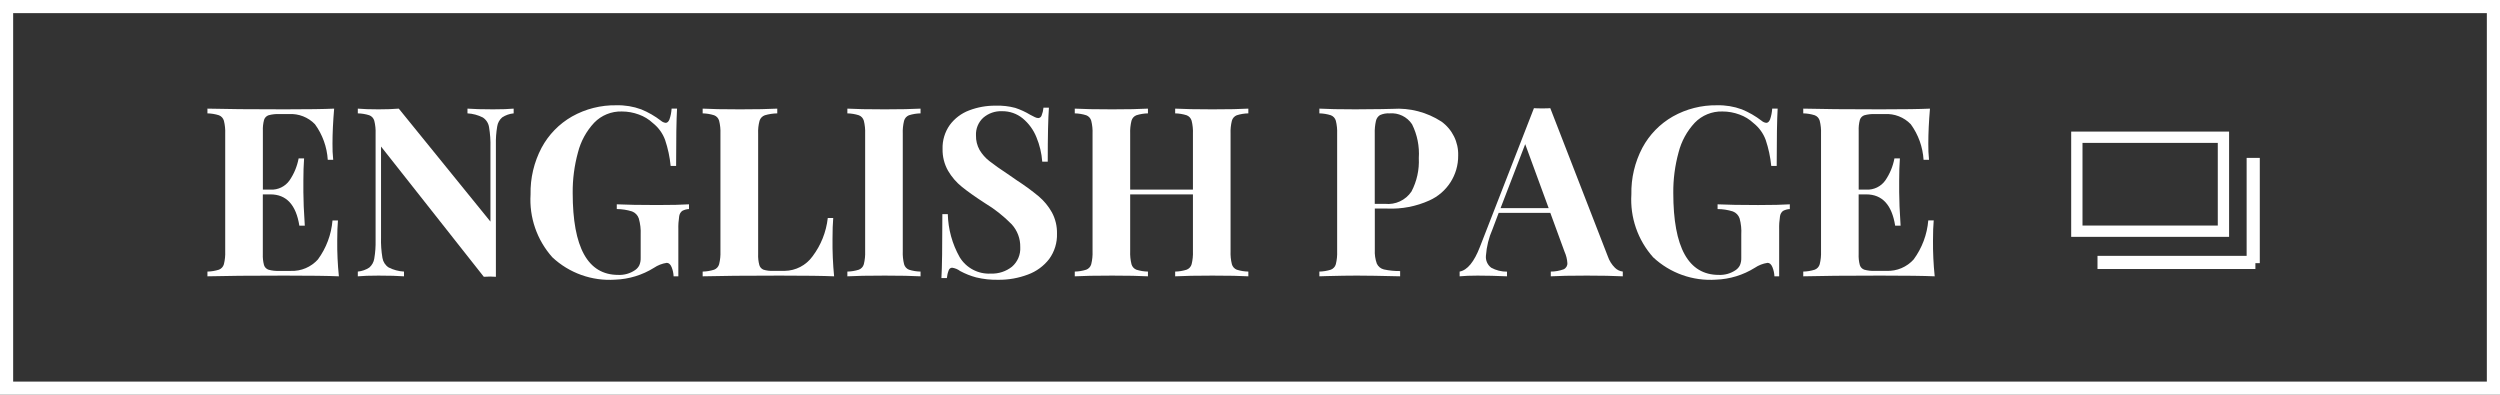
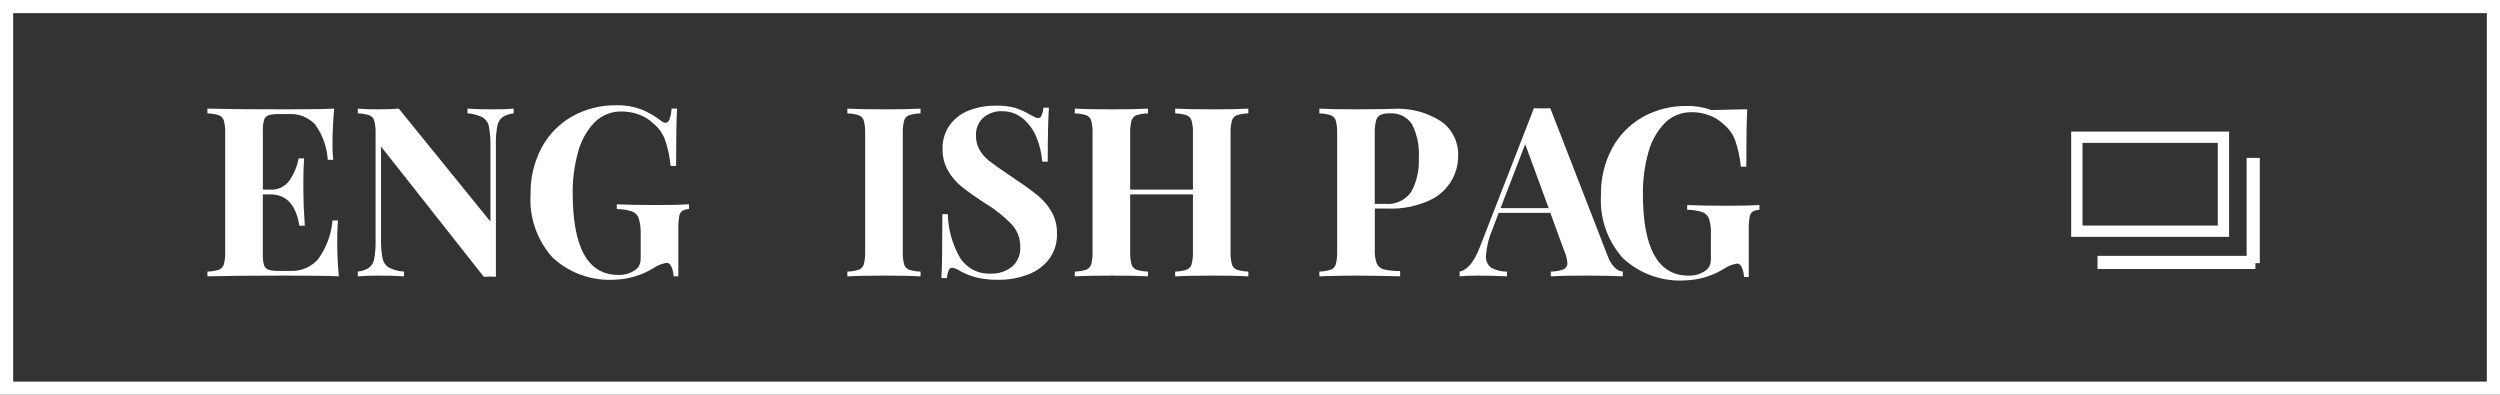
<svg xmlns="http://www.w3.org/2000/svg" id="_レイヤー_2" data-name="レイヤー 2" viewBox="0 0 190 30">
  <rect x="0" y="0" width="190" height="30" fill="#333333" stroke="none" />
  <defs>
    <style>
      .cls-1, .cls-2, .cls-3 {
        fill: none;
      }

      .cls-4 {
        fill: #fff;
      }

      .cls-2 {
        stroke-width: .859px;
      }

      .cls-2, .cls-3 {
        stroke: #fff;
        stroke-miterlimit: 10;
      }
    </style>
  </defs>
  <g id="_レイヤー_1-2" data-name="レイヤー 1">
    <g>
-       <rect class="cls-1" width="190" height="30" />
      <rect class="cls-3" x=".5" y=".5" width="189" height="29" />
      <rect class="cls-1" x="157.41" y="10" width="12" height="8" />
      <rect class="cls-2" x="157.84" y="10.43" width="11.141" height="7.141" />
      <rect id="_長方形_411" data-name="長方形 411" class="cls-4" x="159.41" y="19.445" width="12" height="1" />
      <rect id="_長方形_412" data-name="長方形 412" class="cls-4" x="170.744" y="12" width="1" height="8" />
      <path id="_パス_2090" data-name="パス 2090" class="cls-4" d="m25.755,21c-.816-.036-2.19-.054-4.122-.054-2.616,0-4.572.018-5.868.054v-.36c.296-.006.59-.055.873-.144.184-.07.325-.224.378-.414.08-.324.114-.657.1-.99v-8.928c.014-.333-.02-.666-.1-.99-.053-.19-.194-.344-.378-.414-.283-.089-.577-.138-.873-.144v-.36c1.296.036,3.252.054,5.868.054,1.764,0,3.018-.018,3.762-.054-.084.996-.126,1.884-.126,2.664-.006.409.012.817.054,1.224h-.413c-.061-.974-.398-1.911-.972-2.7-.515-.535-1.239-.818-1.98-.774h-.738c-.273-.012-.546.018-.81.09-.164.056-.291.186-.342.351-.072.273-.102.555-.09.837v4.464h.576c.571.032,1.119-.233,1.449-.7.345-.504.581-1.074.693-1.674h.414c-.036.504-.054,1.068-.054,1.692v.864c0,.612.036,1.464.108,2.556h-.414c-.252-1.584-.985-2.376-2.2-2.376h-.576v4.536c-.012.282.018.564.09.837.052.167.18.298.346.353.264.072.537.102.81.09h.882c.783.03,1.538-.29,2.061-.873.635-.866,1.019-1.891,1.107-2.961h.414c-.036.396-.054.9-.054,1.512-.01.912.032,1.824.125,2.732Z" />
      <path id="_パス_2091" data-name="パス 2091" class="cls-4" d="m39.039,8.616c-.312.029-.611.134-.873.306-.204.175-.339.418-.378.684-.078.458-.112.922-.1,1.386v10.044l-.432-.018-.486.018-7.812-9.9v6.912c-.015.521.022,1.043.108,1.557.049.295.218.556.468.72.364.186.762.293,1.17.315v.36c-.467-.036-1.115-.054-1.944-.054-.66,0-1.183.018-1.566.054v-.36c.312-.029.611-.134.873-.306.204-.175.338-.418.378-.684.078-.458.111-.922.1-1.386v-8.1c.014-.333-.02-.666-.1-.99-.053-.19-.194-.344-.378-.414-.283-.089-.577-.138-.873-.144v-.36c.383.036.906.054,1.566.054.6,0,1.116-.018,1.548-.054l6.966,8.586v-5.634c.015-.521-.022-1.043-.108-1.557-.049-.295-.218-.556-.468-.72-.364-.186-.762-.293-1.17-.315v-.36c.467.036,1.115.054,1.944.054.672,0,1.194-.018,1.566-.054l.001.36Z" />
      <path id="_パス_2092" data-name="パス 2092" class="cls-4" d="m48.731,8.31c.536.22,1.041.51,1.5.864.101.09.227.146.361.162.119,0,.215-.087.287-.261.091-.264.146-.54.162-.819h.414c-.048.816-.072,2.268-.071,4.356h-.415c-.065-.674-.207-1.338-.423-1.98-.185-.503-.506-.945-.927-1.278-.306-.287-.667-.507-1.062-.648-.416-.155-.856-.235-1.3-.234-.789-.022-1.551.288-2.1.855-.595.637-1.019,1.414-1.233,2.259-.274,1.003-.409,2.038-.4,3.078-0,4.152,1.152,6.228,3.456,6.228.454.022.902-.104,1.278-.36.143-.093.258-.224.333-.378.073-.177.107-.367.1-.558v-1.764c.019-.416-.029-.833-.144-1.233-.083-.245-.271-.439-.513-.531-.375-.118-.767-.178-1.16-.18v-.36c.743.036,1.769.054,3.077.054,1.067,0,1.871-.018,2.412-.054v.36c-.183.007-.361.056-.522.144-.126.103-.207.252-.225.414-.051.327-.072.659-.063.99v3.564h-.36c-.01-.24-.061-.477-.152-.7-.091-.216-.215-.324-.37-.324-.348.052-.68.181-.972.378-.888.554-1.905.864-2.951.9-1.757.119-3.484-.497-4.77-1.7-1.169-1.308-1.766-3.029-1.657-4.779-.026-1.234.262-2.454.837-3.546.533-.994,1.334-1.817,2.313-2.376,1.03-.58,2.197-.874,3.379-.853.641-.016,1.279.089,1.881.31Z" />
-       <path id="_パス_2093" data-name="パス 2093" class="cls-4" d="m59.072,8.616c-.32.006-.638.054-.945.144-.191.068-.339.221-.4.414-.087.322-.123.656-.108.99v9.144c-.012.282.018.564.09.837.046.159.162.288.315.351.236.072.483.102.729.09h.882c.839-.012,1.624-.42,2.115-1.1.642-.85,1.043-1.857,1.161-2.916h.414c-.036.408-.054.936-.054,1.584-.011.95.029,1.9.121,2.846-.817-.036-2.191-.054-4.122-.054-2.616,0-4.572.018-5.868.054v-.36c.296-.006.59-.055.873-.144.184-.07.325-.224.378-.414.08-.324.114-.657.1-.99v-8.928c.014-.333-.02-.666-.1-.99-.053-.19-.194-.344-.378-.414-.283-.089-.577-.138-.873-.144v-.36c.612.036,1.56.054,2.844.054,1.224,0,2.166-.018,2.826-.054l0.0.36Z" />
      <path id="_パス_2094" data-name="パス 2094" class="cls-4" d="m69.962,8.616c-.299.005-.597.053-.882.144-.181.073-.317.226-.369.414-.08.324-.114.657-.1.99v8.928c-.014.333.02.666.1.99.052.188.188.341.369.414.285.091.583.139.882.144v.36c-.648-.036-1.554-.054-2.718-.054-1.284,0-2.232.018-2.844.054v-.36c.296-.006.59-.055.873-.144.184-.07.325-.224.378-.414.08-.324.114-.657.1-.99v-8.928c.014-.333-.02-.666-.1-.99-.053-.19-.194-.344-.378-.414-.283-.089-.577-.138-.873-.144v-.36c.612.036,1.56.054,2.844.054,1.164,0,2.07-.018,2.718-.054v.36Z" />
      <path id="_パス_2095" data-name="パス 2095" class="cls-4" d="m77.162,8.2c.396.131.777.306,1.134.522.133.072.25.132.351.18.081.042.17.067.261.072.115-.005.215-.08.252-.189.077-.192.125-.394.144-.6h.414c-.06.804-.09,2.171-.09,4.1h-.418c-.046-.638-.195-1.264-.441-1.854-.222-.556-.579-1.048-1.04-1.431-.443-.364-1.002-.558-1.575-.549-.523-.022-1.035.157-1.431.5-.372.344-.573.835-.549,1.341-.009.384.084.764.27,1.1.196.33.452.62.756.855.324.258.822.609,1.494,1.053l.576.4c.582.375,1.14.784,1.674,1.224.403.342.742.753,1,1.215.266.495.399,1.05.387,1.611.023.693-.186,1.374-.594,1.935-.416.537-.974.945-1.611,1.179-.721.273-1.488.409-2.259.4-.563.012-1.126-.048-1.674-.18-.426-.113-.837-.276-1.224-.486-.179-.135-.39-.222-.612-.252-.115.005-.215.08-.252.189-.077.192-.125.394-.144.6h-.414c.048-.756.072-2.376.072-4.86h.414c.028,1.146.337,2.268.9,3.267.499.825,1.413,1.307,2.376,1.251.579.022,1.146-.163,1.6-.522.431-.373.664-.925.63-1.494.013-.638-.219-1.256-.648-1.728-.612-.625-1.302-1.169-2.052-1.62-.72-.467-1.296-.875-1.728-1.224-.427-.342-.787-.76-1.062-1.233-.283-.502-.426-1.071-.414-1.647-.021-.653.172-1.294.549-1.827.372-.503.882-.887,1.467-1.107.643-.246,1.327-.368,2.016-.36.504-.019,1.008.038,1.495.169Z" />
      <path id="_パス_2096" data-name="パス 2096" class="cls-4" d="m93.992,8.76c-.181.073-.317.226-.369.414-.08.324-.114.657-.1.99v8.928c-.014.333.02.666.1.99.052.188.188.341.369.414.285.091.583.139.882.144v.36c-.588-.036-1.5-.054-2.736-.054-1.212,0-2.154.018-2.826.054v-.36c.296-.006.59-.055.873-.144.184-.07.325-.224.378-.414.08-.324.114-.657.1-.99v-4.32h-4.77v4.32c-.014.333.02.666.1.99.052.188.188.341.369.414.285.091.583.139.882.144v.36c-.648-.036-1.554-.054-2.718-.054-1.284,0-2.232.018-2.844.054v-.36c.296-.006.59-.055.873-.144.184-.07.325-.224.378-.414.08-.324.114-.657.1-.99v-8.928c.014-.333-.02-.666-.1-.99-.053-.19-.194-.344-.378-.414-.283-.089-.577-.138-.873-.144v-.36c.612.036,1.56.054,2.844.054,1.164,0,2.07-.018,2.718-.054v.36c-.299.005-.597.053-.882.144-.181.073-.317.226-.369.414-.08.324-.114.657-.1.99v4.248h4.77v-4.248c.014-.333-.02-.666-.1-.99-.053-.19-.194-.344-.378-.414-.283-.089-.577-.138-.873-.144v-.36c.672.036,1.614.054,2.826.054,1.236,0,2.148-.018,2.736-.054v.36c-.299.005-.597.053-.882.144Z" />
      <path id="_パス_2097" data-name="パス 2097" class="cls-4" d="m104.486,15.852v3.132c-.02.358.032.716.153,1.053.102.222.302.385.54.441.404.087.817.128,1.231.122v.4c-1.476-.036-2.574-.054-3.294-.054-.6,0-1.356.012-2.268.036l-.576.018v-.36c.296-.006.59-.055.873-.144.184-.07.325-.224.378-.414.08-.324.114-.657.1-.99v-8.928c.014-.333-.02-.666-.1-.99-.053-.19-.194-.344-.378-.414-.283-.089-.577-.138-.873-.144v-.36c.612.036,1.524.054,2.736.054l2-.018c.24-.012.516-.018.828-.018,1.307-.087,2.608.251,3.708.963.829.595,1.308,1.563,1.278,2.583.015,1.477-.85,2.821-2.2,3.42-.997.449-2.085.658-3.177.612l-.959 0Zm.4-7.11c-.162.101-.276.263-.315.45-.071.319-.101.646-.09.972v5.328h.774c.794.086,1.57-.274,2.016-.936.409-.781.602-1.657.558-2.538.06-.888-.117-1.777-.513-2.574-.377-.571-1.037-.889-1.719-.828-.242-.015-.484.028-.706.126h-.005Z" />
      <path id="_パス_2098" data-name="パス 2098" class="cls-4" d="m122.738,20.352c.16.16.369.261.594.288v.36c-.72-.036-1.632-.054-2.736-.054-1.224,0-2.136.018-2.736.054v-.36c.331-0.0.66-.058.972-.171.187-.082.303-.273.288-.477-.019-.299-.093-.591-.216-.864l-1.08-2.952h-3.924l-.468,1.242c-.28.633-.449,1.31-.5,2-.04.358.112.711.4.927.368.201.781.305,1.2.3v.355c-.816-.036-1.56-.054-2.232-.054-.552,0-1.008.018-1.368.054v-.36c.588-.108,1.104-.738,1.548-1.89l4.1-10.53c.133.012.343.018.63.018.287,0,.491-.006.612-.018l4.374,11.268c.111.326.297.622.542.864Zm-5.04-4.536l-1.782-4.86-1.872,4.86h3.654Z" />
-       <path id="_パス_2099" data-name="パス 2099" class="cls-4" d="m132.377,8.31c.536.22,1.041.511,1.5.864.101.09.226.146.36.162.12,0,.216-.087.288-.261.091-.264.145-.54.162-.819h.414c-.048.816-.072,2.268-.072,4.356h-.414c-.065-.674-.207-1.338-.423-1.98-.185-.503-.506-.945-.927-1.278-.306-.287-.667-.507-1.062-.648-.416-.155-.856-.235-1.3-.234-.789-.022-1.551.288-2.1.855-.595.637-1.019,1.414-1.233,2.259-.274,1.003-.409,2.038-.4,3.078,0,4.152,1.152,6.228,3.456,6.228.454.021.902-.105,1.278-.36.143-.093.258-.224.333-.378.073-.177.107-.367.1-.558v-1.764c.025-.415-.018-.831-.127-1.232-.083-.245-.271-.44-.513-.531-.376-.118-.767-.179-1.161-.18v-.36c.744.036,1.77.054,3.078.054,1.067-0,1.871-.018,2.412-.054v.36c-.183.007-.361.056-.522.144-.126.103-.207.252-.225.414-.051.327-.072.659-.063.99v3.563h-.36c-.01-.24-.062-.477-.153-.7-.09-.216-.213-.324-.369-.324-.348.052-.68.181-.972.378-.888.554-1.906.864-2.952.9-1.757.119-3.484-.497-4.77-1.7-1.168-1.308-1.764-3.029-1.656-4.779-.026-1.234.262-2.454.837-3.546.533-.994,1.334-1.817,2.313-2.376,1.025-.577,2.186-.871,3.362-.853.641-.016,1.279.089,1.881.31Z" />
-       <path id="_パス_2100" data-name="パス 2100" class="cls-4" d="m147.037,21c-.816-.036-2.19-.054-4.122-.054-2.616,0-4.572.018-5.868.054v-.36c.296-.006.59-.055.873-.144.184-.07.325-.224.378-.414.08-.324.114-.657.1-.99v-8.928c.014-.333-.02-.666-.1-.99-.053-.19-.194-.344-.378-.414-.283-.089-.577-.138-.873-.144v-.36c1.297.036,3.253.054,5.868.054,1.764,0,3.018-.018,3.763-.054-.085.996-.127,1.884-.126,2.664-.006.409.012.817.053,1.224h-.414c-.061-.974-.397-1.911-.971-2.7-.515-.535-1.239-.818-1.98-.774h-.739c-.273-.012-.546.018-.81.09-.164.056-.291.186-.342.351-.072.273-.102.555-.089.837v4.464h.575c.571.032,1.119-.233,1.449-.7.345-.504.581-1.074.693-1.674h.414c-.036.504-.054,1.068-.054,1.692v.864c0,.612.036,1.464.108,2.556h-.413c-.252-1.584-.985-2.376-2.2-2.376h-.575v4.536c-.013.282.017.564.089.837.051.165.178.295.342.351.264.072.537.102.81.09h.883c.782.029,1.537-.29,2.06-.873.635-.866,1.019-1.891,1.108-2.961h.413c-.036.396-.054.9-.054,1.512-.008.913.035,1.826.129,2.734Z" />
+       <path id="_パス_2099" data-name="パス 2099" class="cls-4" d="m132.377,8.31h.414c-.048.816-.072,2.268-.072,4.356h-.414c-.065-.674-.207-1.338-.423-1.98-.185-.503-.506-.945-.927-1.278-.306-.287-.667-.507-1.062-.648-.416-.155-.856-.235-1.3-.234-.789-.022-1.551.288-2.1.855-.595.637-1.019,1.414-1.233,2.259-.274,1.003-.409,2.038-.4,3.078,0,4.152,1.152,6.228,3.456,6.228.454.021.902-.105,1.278-.36.143-.093.258-.224.333-.378.073-.177.107-.367.1-.558v-1.764c.025-.415-.018-.831-.127-1.232-.083-.245-.271-.44-.513-.531-.376-.118-.767-.179-1.161-.18v-.36c.744.036,1.77.054,3.078.054,1.067-0,1.871-.018,2.412-.054v.36c-.183.007-.361.056-.522.144-.126.103-.207.252-.225.414-.051.327-.072.659-.063.99v3.563h-.36c-.01-.24-.062-.477-.153-.7-.09-.216-.213-.324-.369-.324-.348.052-.68.181-.972.378-.888.554-1.906.864-2.952.9-1.757.119-3.484-.497-4.77-1.7-1.168-1.308-1.764-3.029-1.656-4.779-.026-1.234.262-2.454.837-3.546.533-.994,1.334-1.817,2.313-2.376,1.025-.577,2.186-.871,3.362-.853.641-.016,1.279.089,1.881.31Z" />
    </g>
  </g>
</svg>